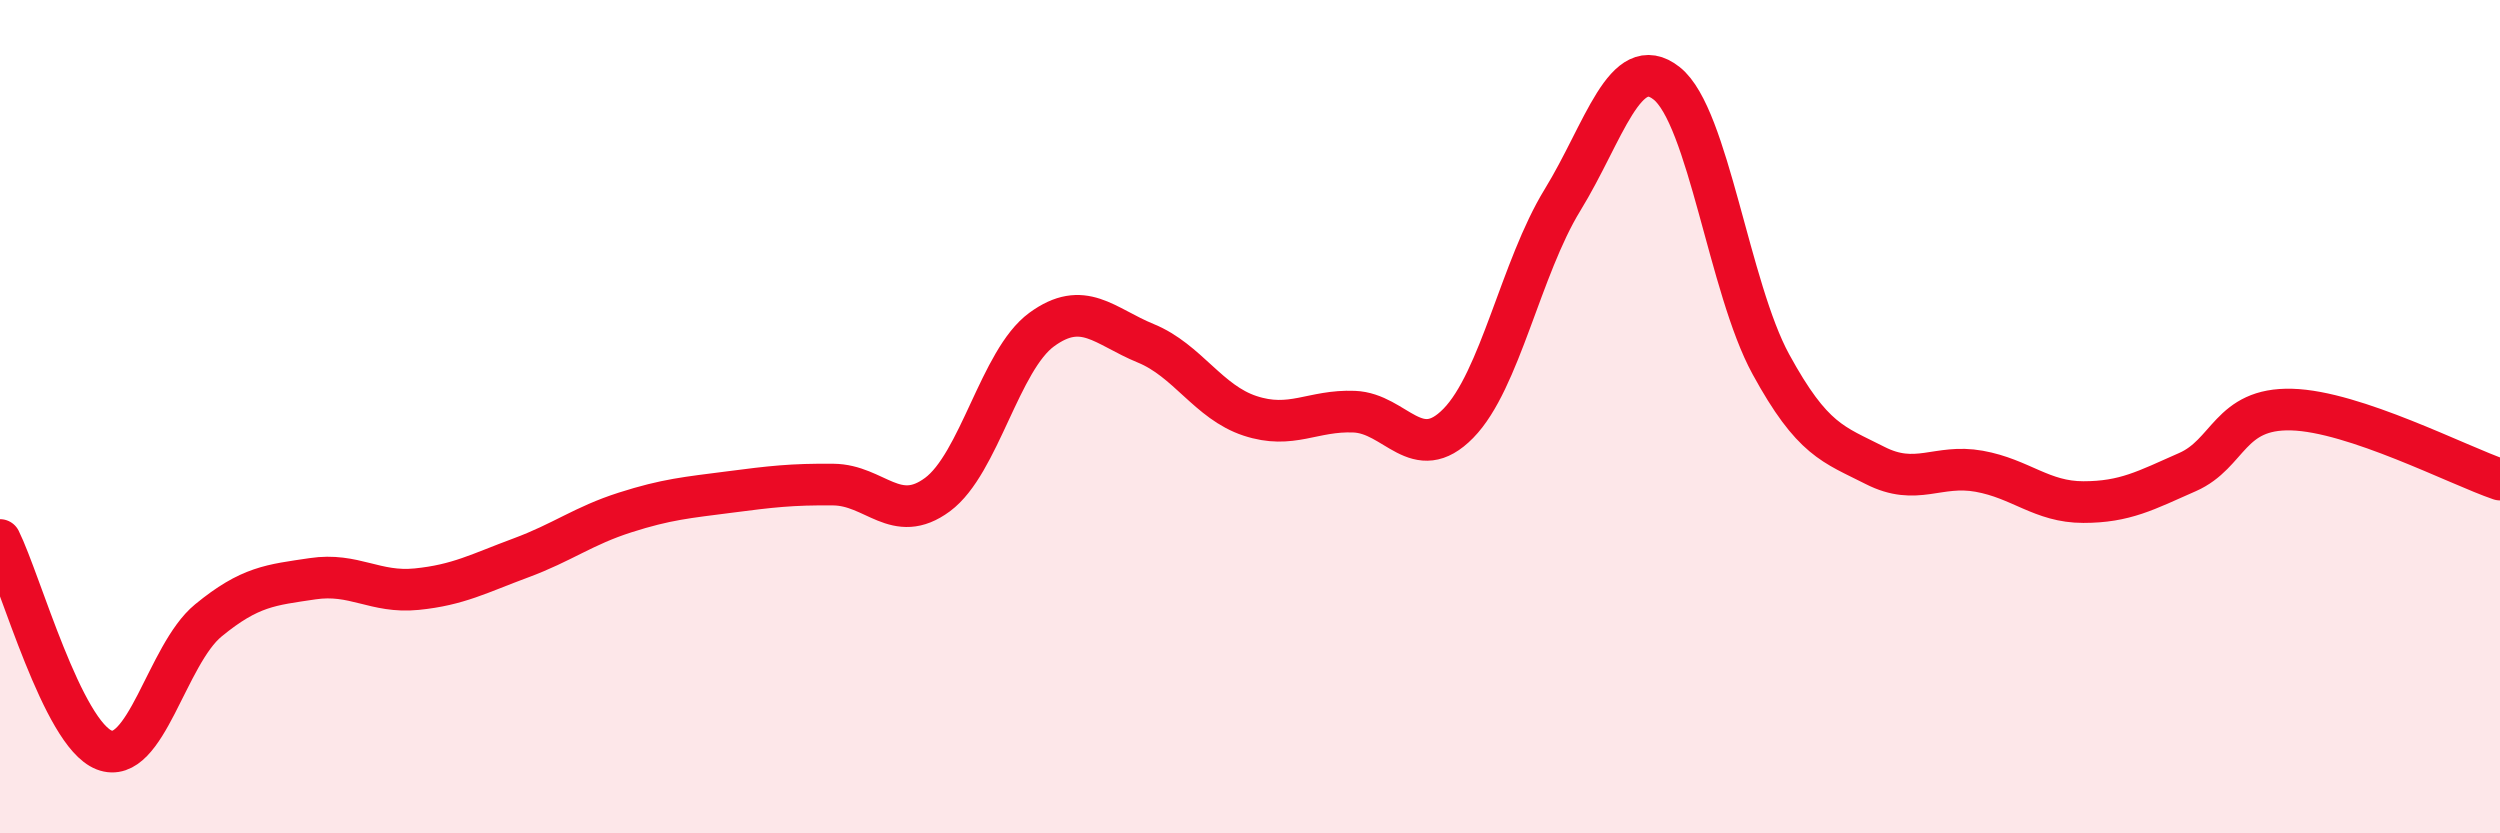
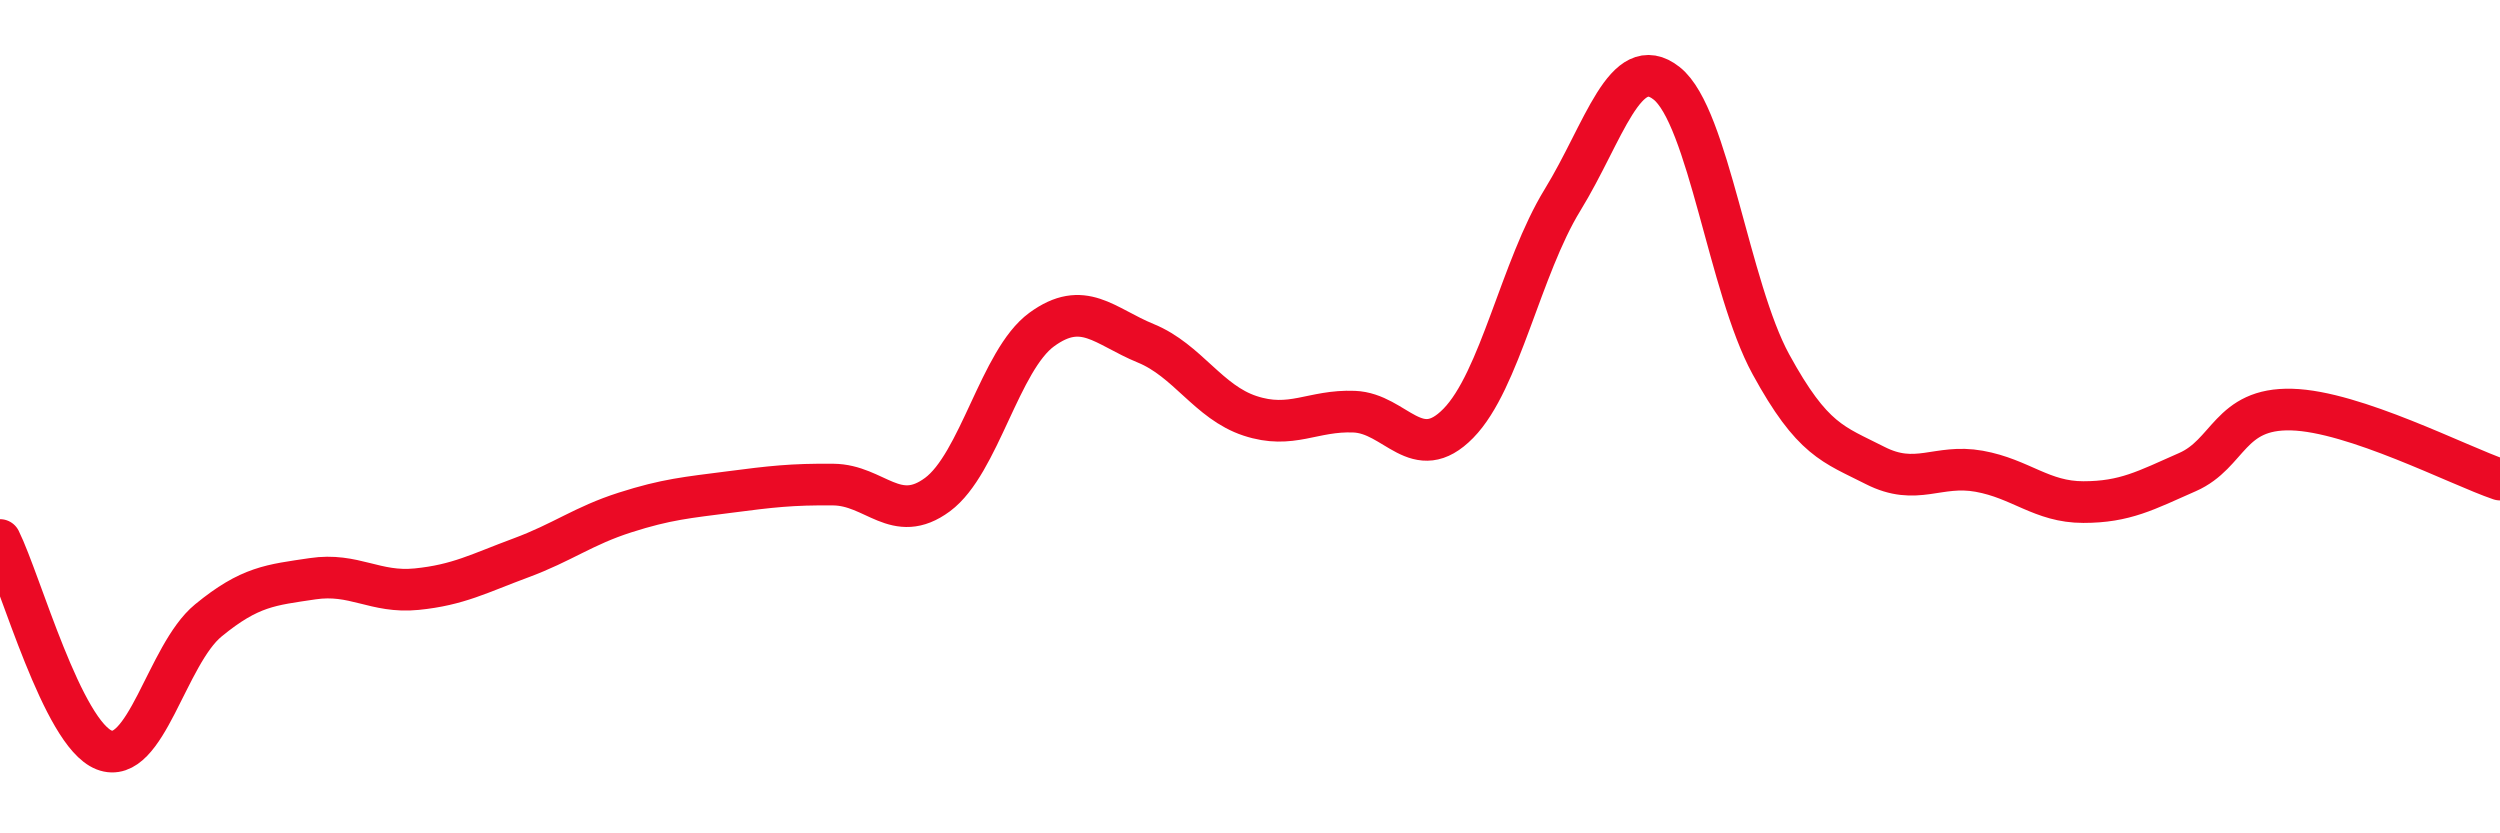
<svg xmlns="http://www.w3.org/2000/svg" width="60" height="20" viewBox="0 0 60 20">
-   <path d="M 0,12.96 C 0.5,13.97 1.5,17.61 2.5,18 C 3.5,18.39 4,15.71 5,14.89 C 6,14.07 6.5,14.04 7.5,13.89 C 8.5,13.74 9,14.24 10,14.14 C 11,14.04 11.5,13.76 12.5,13.39 C 13.5,13.02 14,12.62 15,12.3 C 16,11.98 16.5,11.94 17.5,11.81 C 18.5,11.68 19,11.62 20,11.63 C 21,11.64 21.5,12.61 22.5,11.87 C 23.5,11.13 24,8.64 25,7.91 C 26,7.18 26.5,7.83 27.5,8.24 C 28.5,8.65 29,9.65 30,9.98 C 31,10.31 31.5,9.84 32.5,9.88 C 33.5,9.92 34,11.18 35,10.16 C 36,9.14 36.5,6.43 37.5,4.8 C 38.5,3.17 39,1.21 40,2 C 41,2.79 41.5,6.91 42.5,8.74 C 43.5,10.57 44,10.66 45,11.17 C 46,11.68 46.5,11.13 47.5,11.31 C 48.5,11.49 49,12.05 50,12.05 C 51,12.05 51.5,11.77 52.5,11.33 C 53.5,10.89 53.5,9.79 55,9.83 C 56.5,9.87 59,11.17 60,11.51L60 20L0 20Z" fill="#EB0A25" opacity="0.1" stroke-linecap="round" stroke-linejoin="round" />
  <path d="M 0,12.96 C 0.5,13.97 1.5,17.61 2.5,18 C 3.5,18.39 4,15.71 5,14.89 C 6,14.07 6.5,14.04 7.5,13.89 C 8.5,13.74 9,14.24 10,14.14 C 11,14.04 11.5,13.76 12.5,13.39 C 13.5,13.02 14,12.62 15,12.3 C 16,11.98 16.5,11.94 17.5,11.81 C 18.5,11.68 19,11.62 20,11.63 C 21,11.64 21.5,12.61 22.5,11.87 C 23.5,11.13 24,8.64 25,7.91 C 26,7.18 26.5,7.83 27.5,8.24 C 28.5,8.65 29,9.65 30,9.98 C 31,10.31 31.5,9.84 32.5,9.88 C 33.5,9.92 34,11.18 35,10.16 C 36,9.14 36.5,6.43 37.5,4.8 C 38.5,3.17 39,1.21 40,2 C 41,2.79 41.5,6.91 42.5,8.74 C 43.5,10.57 44,10.66 45,11.17 C 46,11.68 46.5,11.13 47.5,11.31 C 48.5,11.49 49,12.05 50,12.05 C 51,12.05 51.5,11.77 52.5,11.33 C 53.5,10.89 53.5,9.79 55,9.83 C 56.5,9.87 59,11.17 60,11.51" stroke="#EB0A25" stroke-width="1" fill="none" stroke-linecap="round" stroke-linejoin="round" />
</svg>